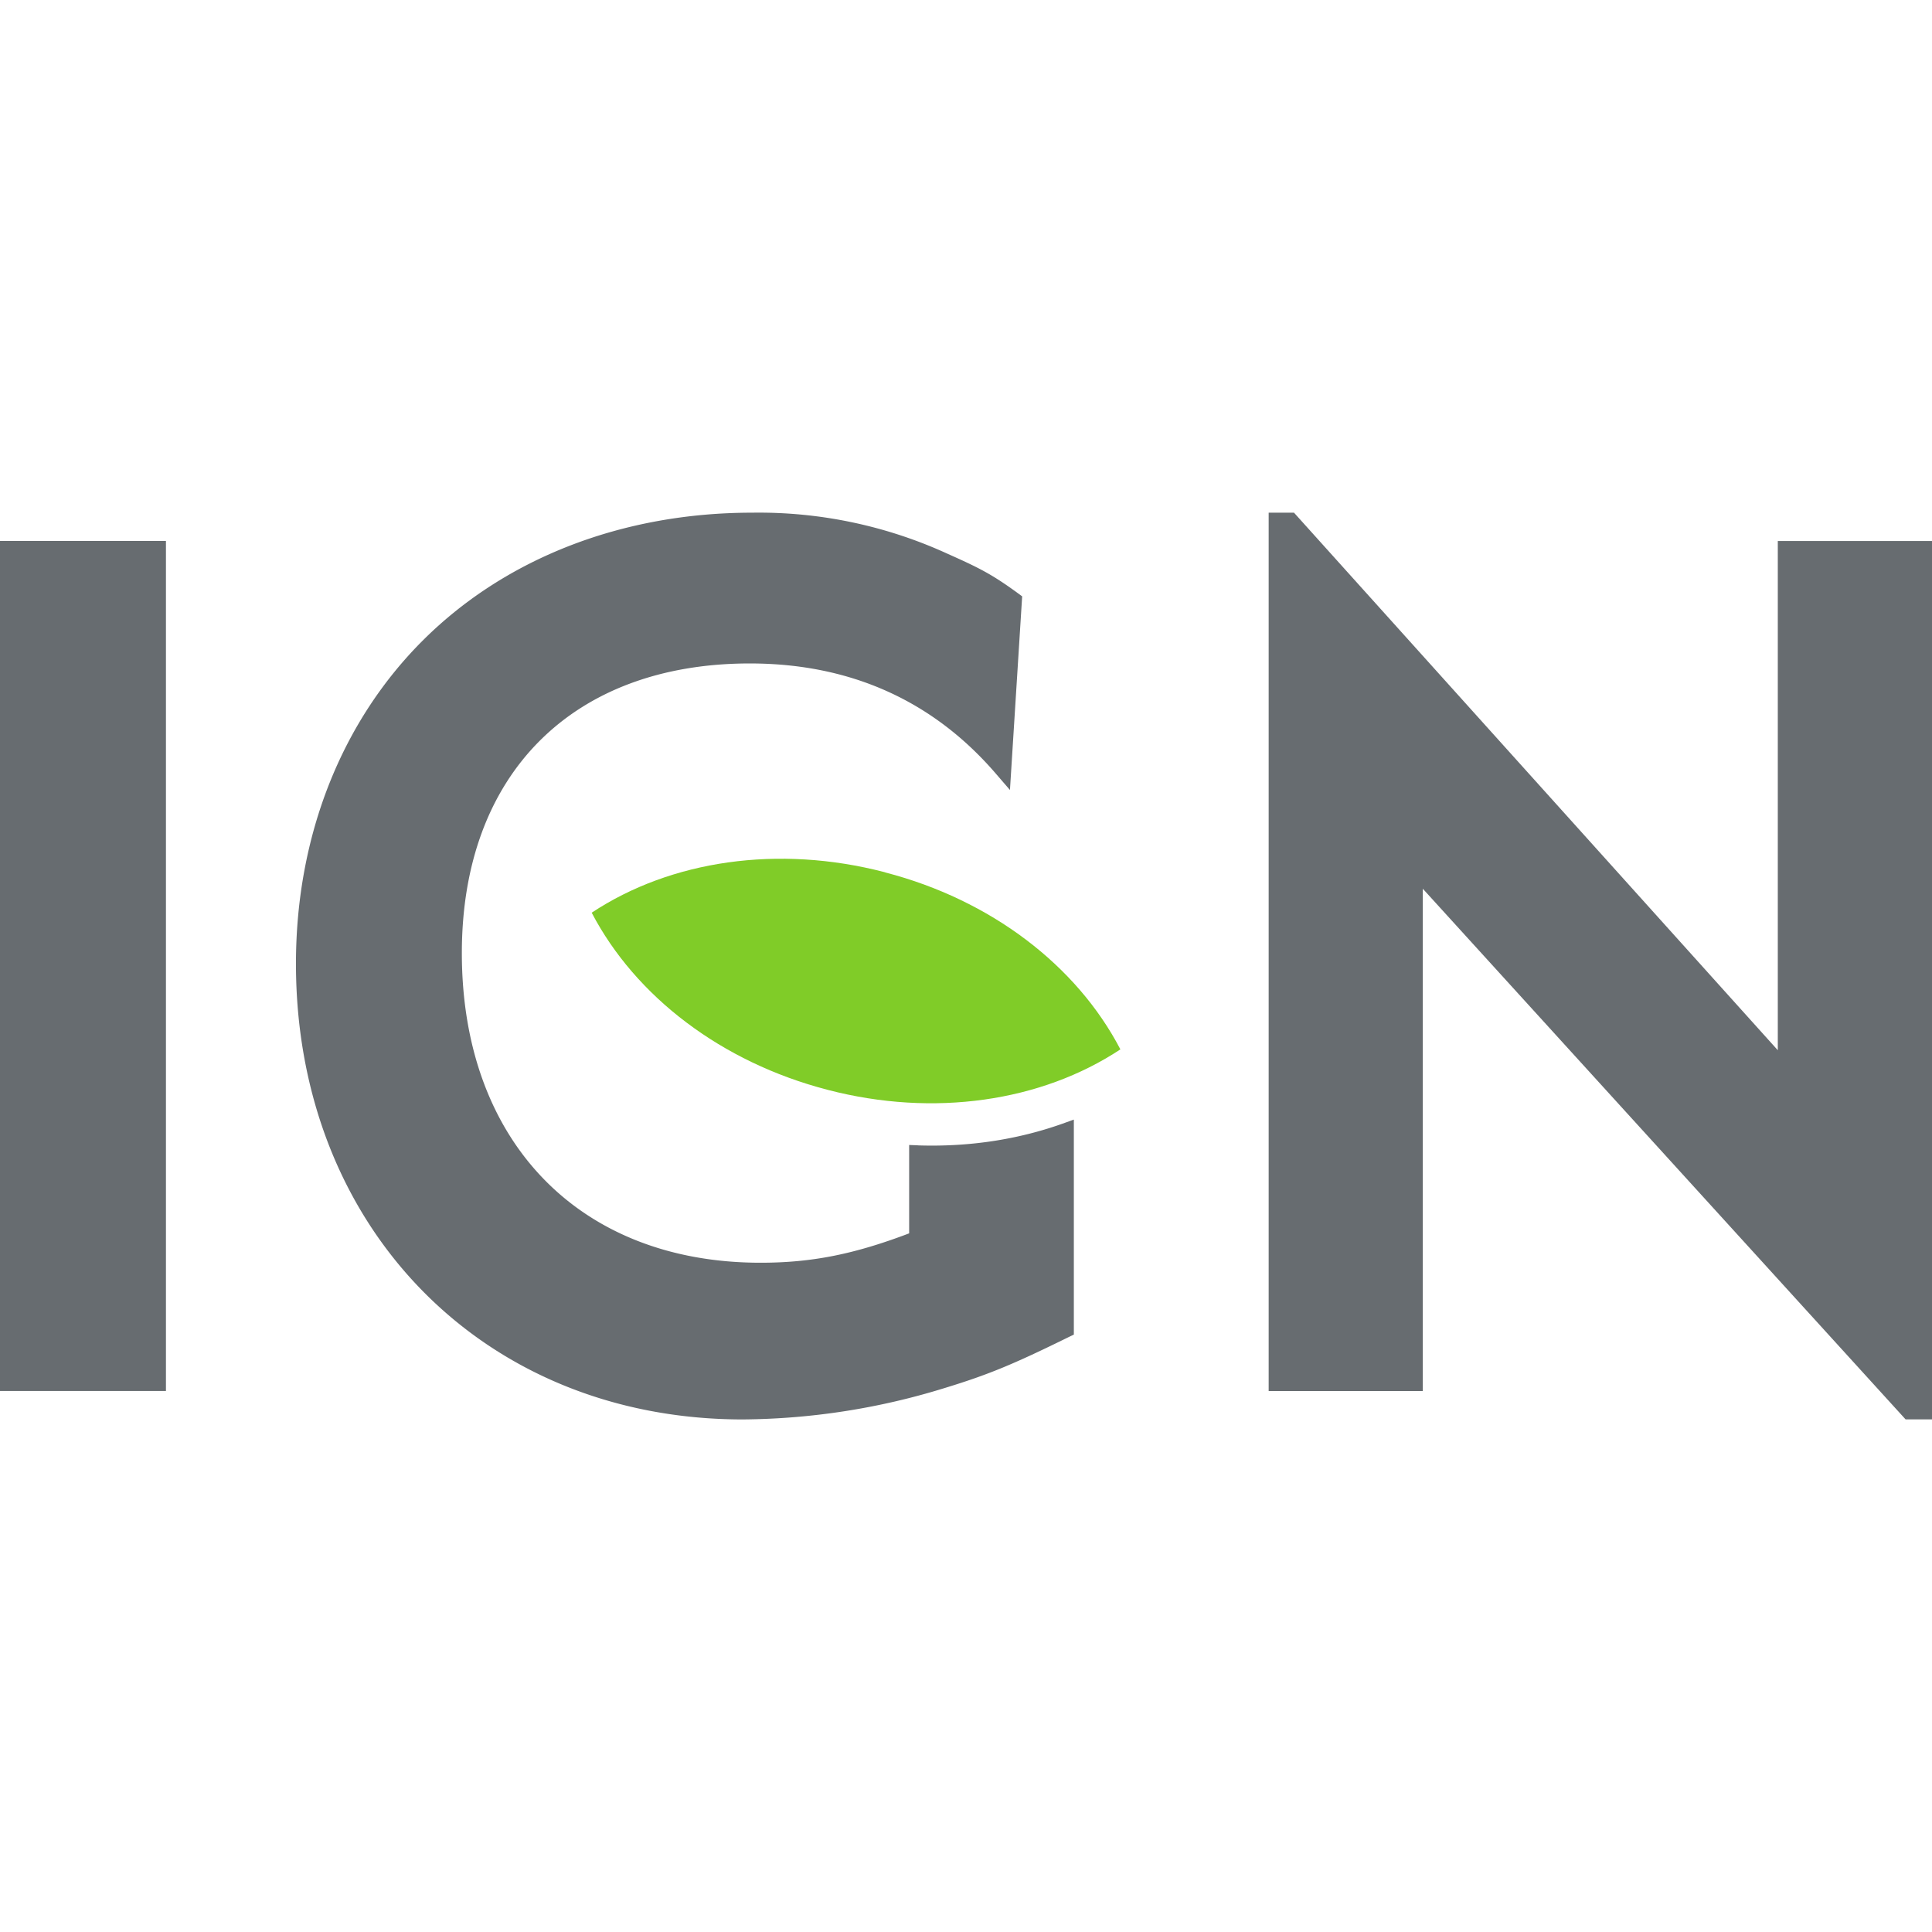
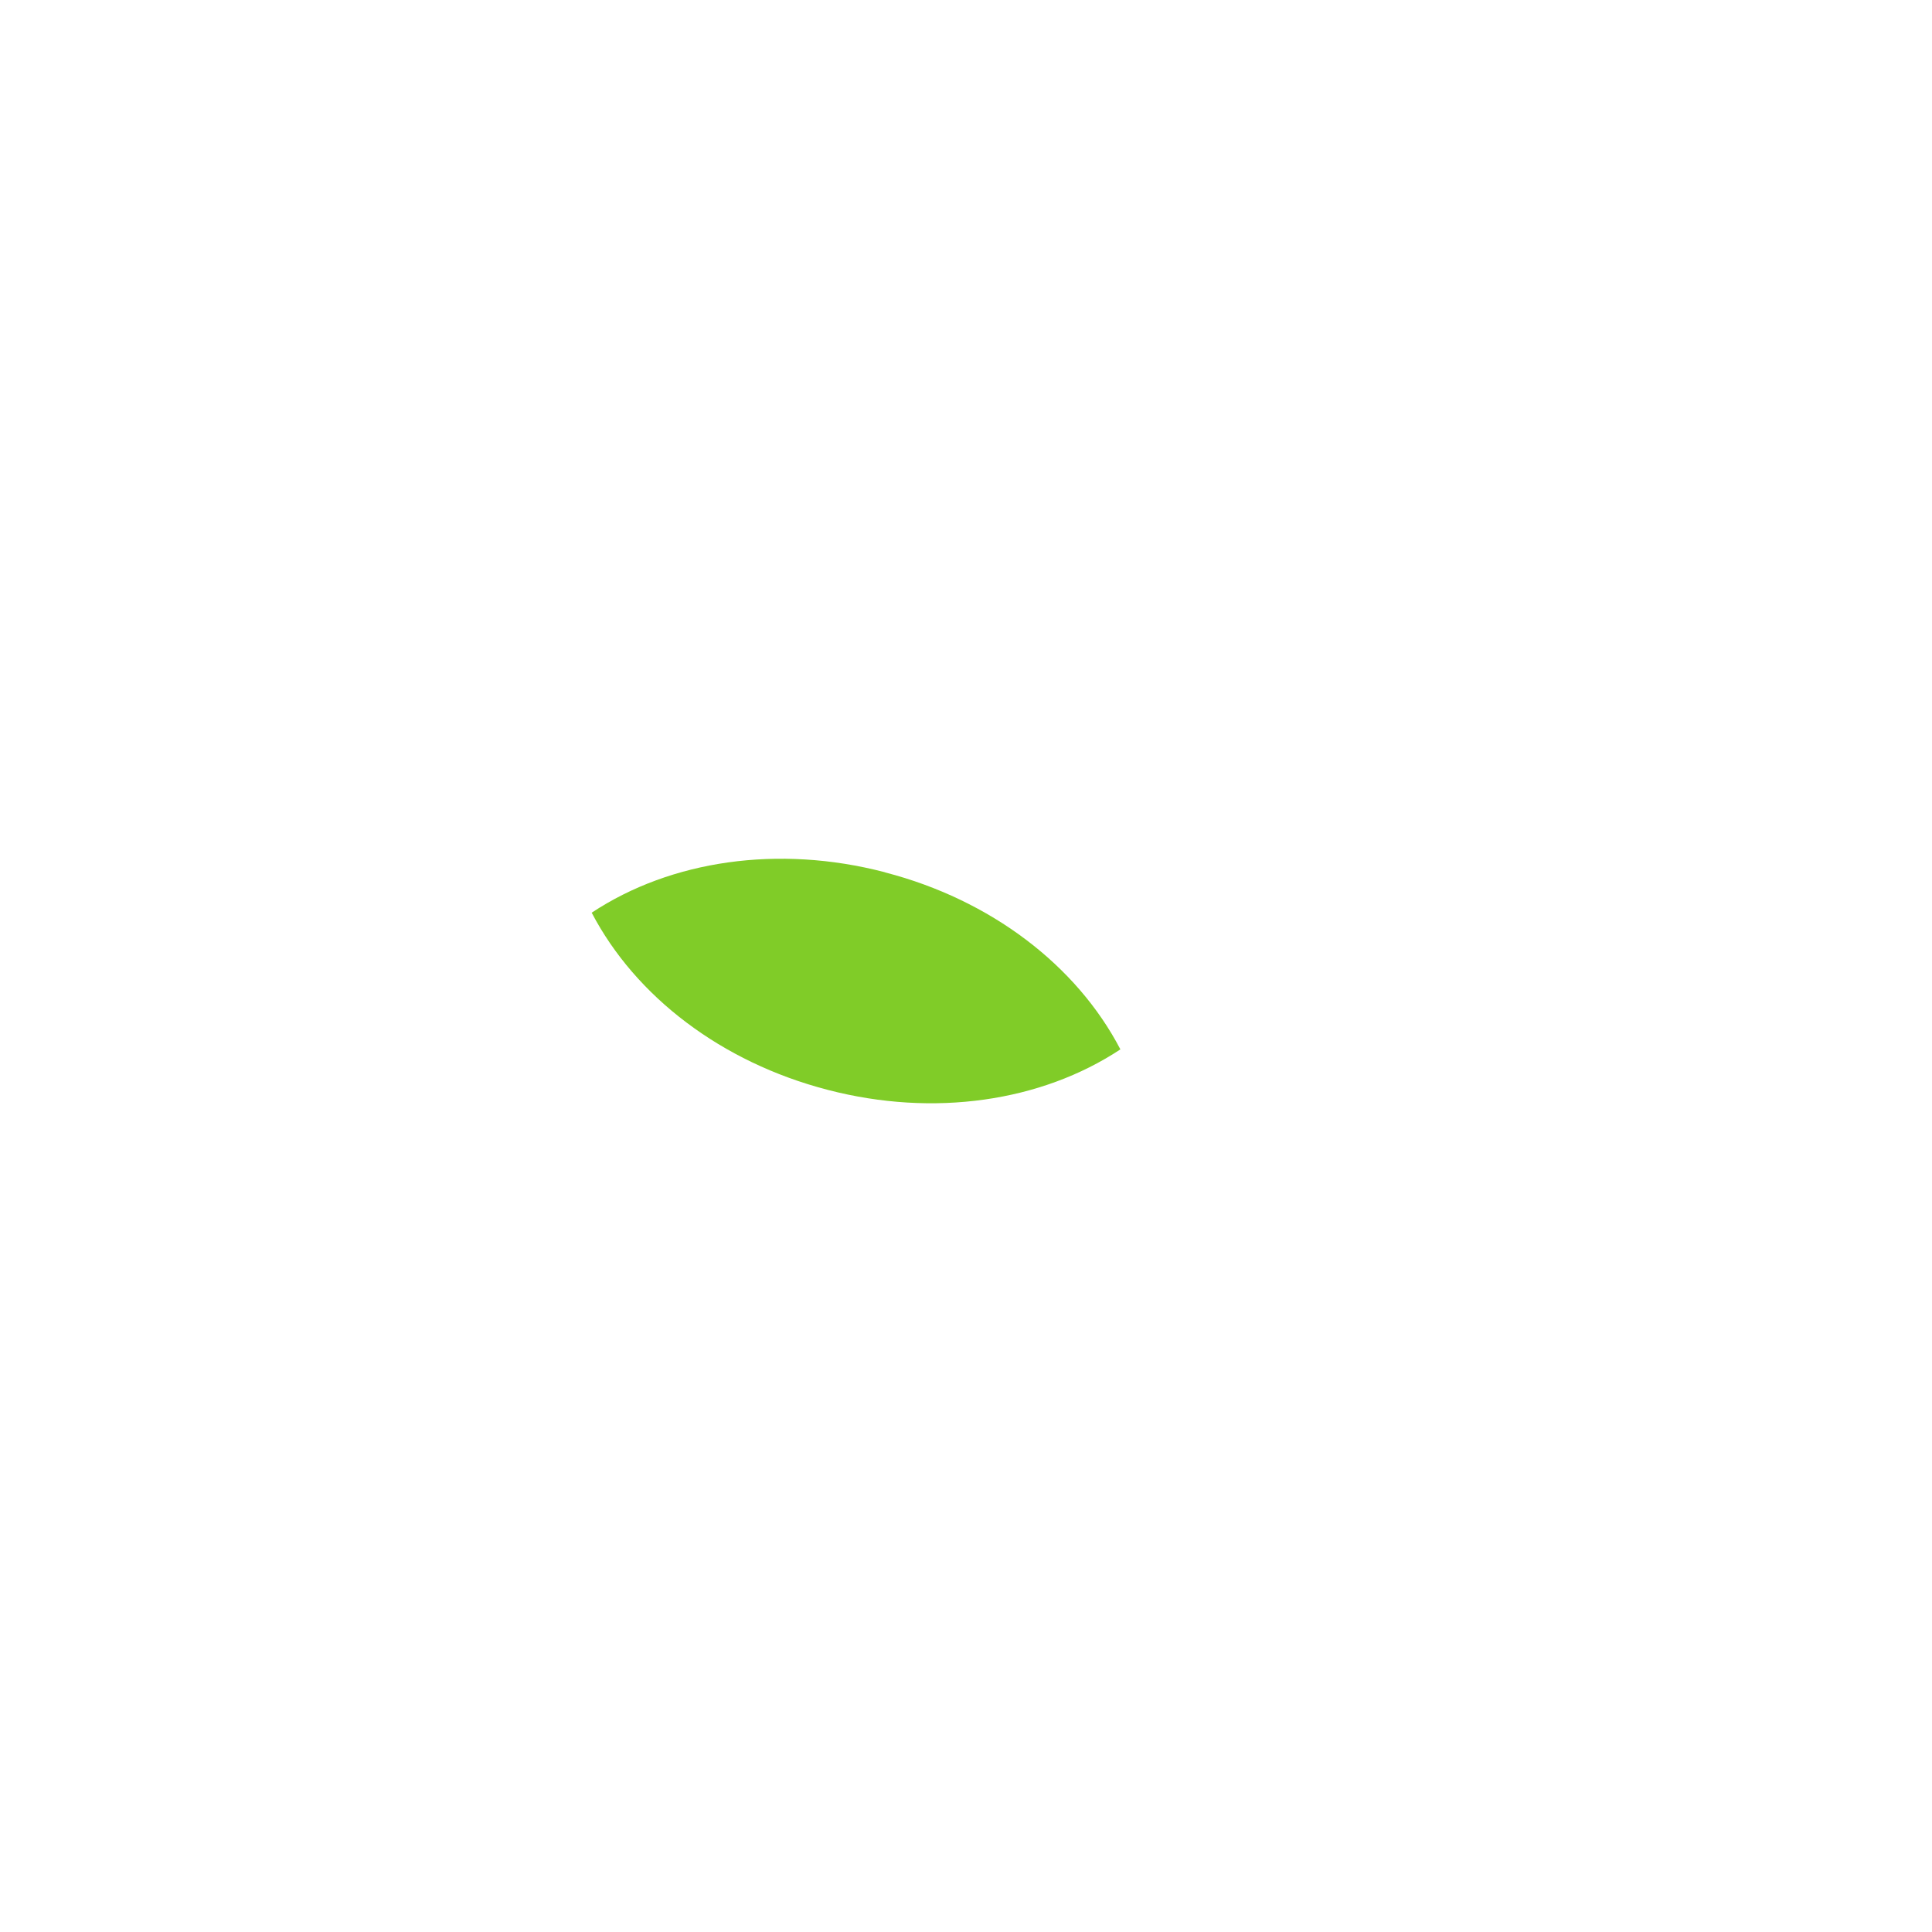
<svg xmlns="http://www.w3.org/2000/svg" width="64" height="64" viewBox="0 0 33.867 33.867">
-   <path d="M0 24.383h2.909v-14.9H0zM31.164 9.484v8.926l-8.481-9.423h-.444v15.397h2.702v-8.805l8.463 9.302h.464V9.484zM16.091 20.077l-.154-.006v1.549c-.969.368-1.711.515-2.605.515-3.181 0-5.236-2.131-5.236-5.429 0-3.13 1.935-5.076 5.049-5.076 1.761 0 3.214.653 4.318 1.939l.241.279.214-3.394-.066-.049c-.468-.342-.689-.451-1.249-.701a7.94 7.94 0 0 0-3.416-.717c-2.263 0-4.306.787-5.753 2.218s-2.246 3.451-2.246 5.688c0 4.63 3.294 7.989 7.833 7.989a12.23 12.23 0 0 0 3.524-.546c.77-.235 1.202-.412 2.195-.901l.084-.04v-3.769l-.2.072c-.792.281-1.644.409-2.533.38" fill="#676c70" />
  <path d="M15.52 15.293c-.006-.003-.014-.004-.02-.006-1.853-.481-3.736-.208-5.128.712.771 1.475 2.28 2.622 4.128 3.103l.015.004c1.853.481 3.734.208 5.125-.711-.768-1.474-2.274-2.622-4.12-3.101" fill="#80cc28" />
</svg>